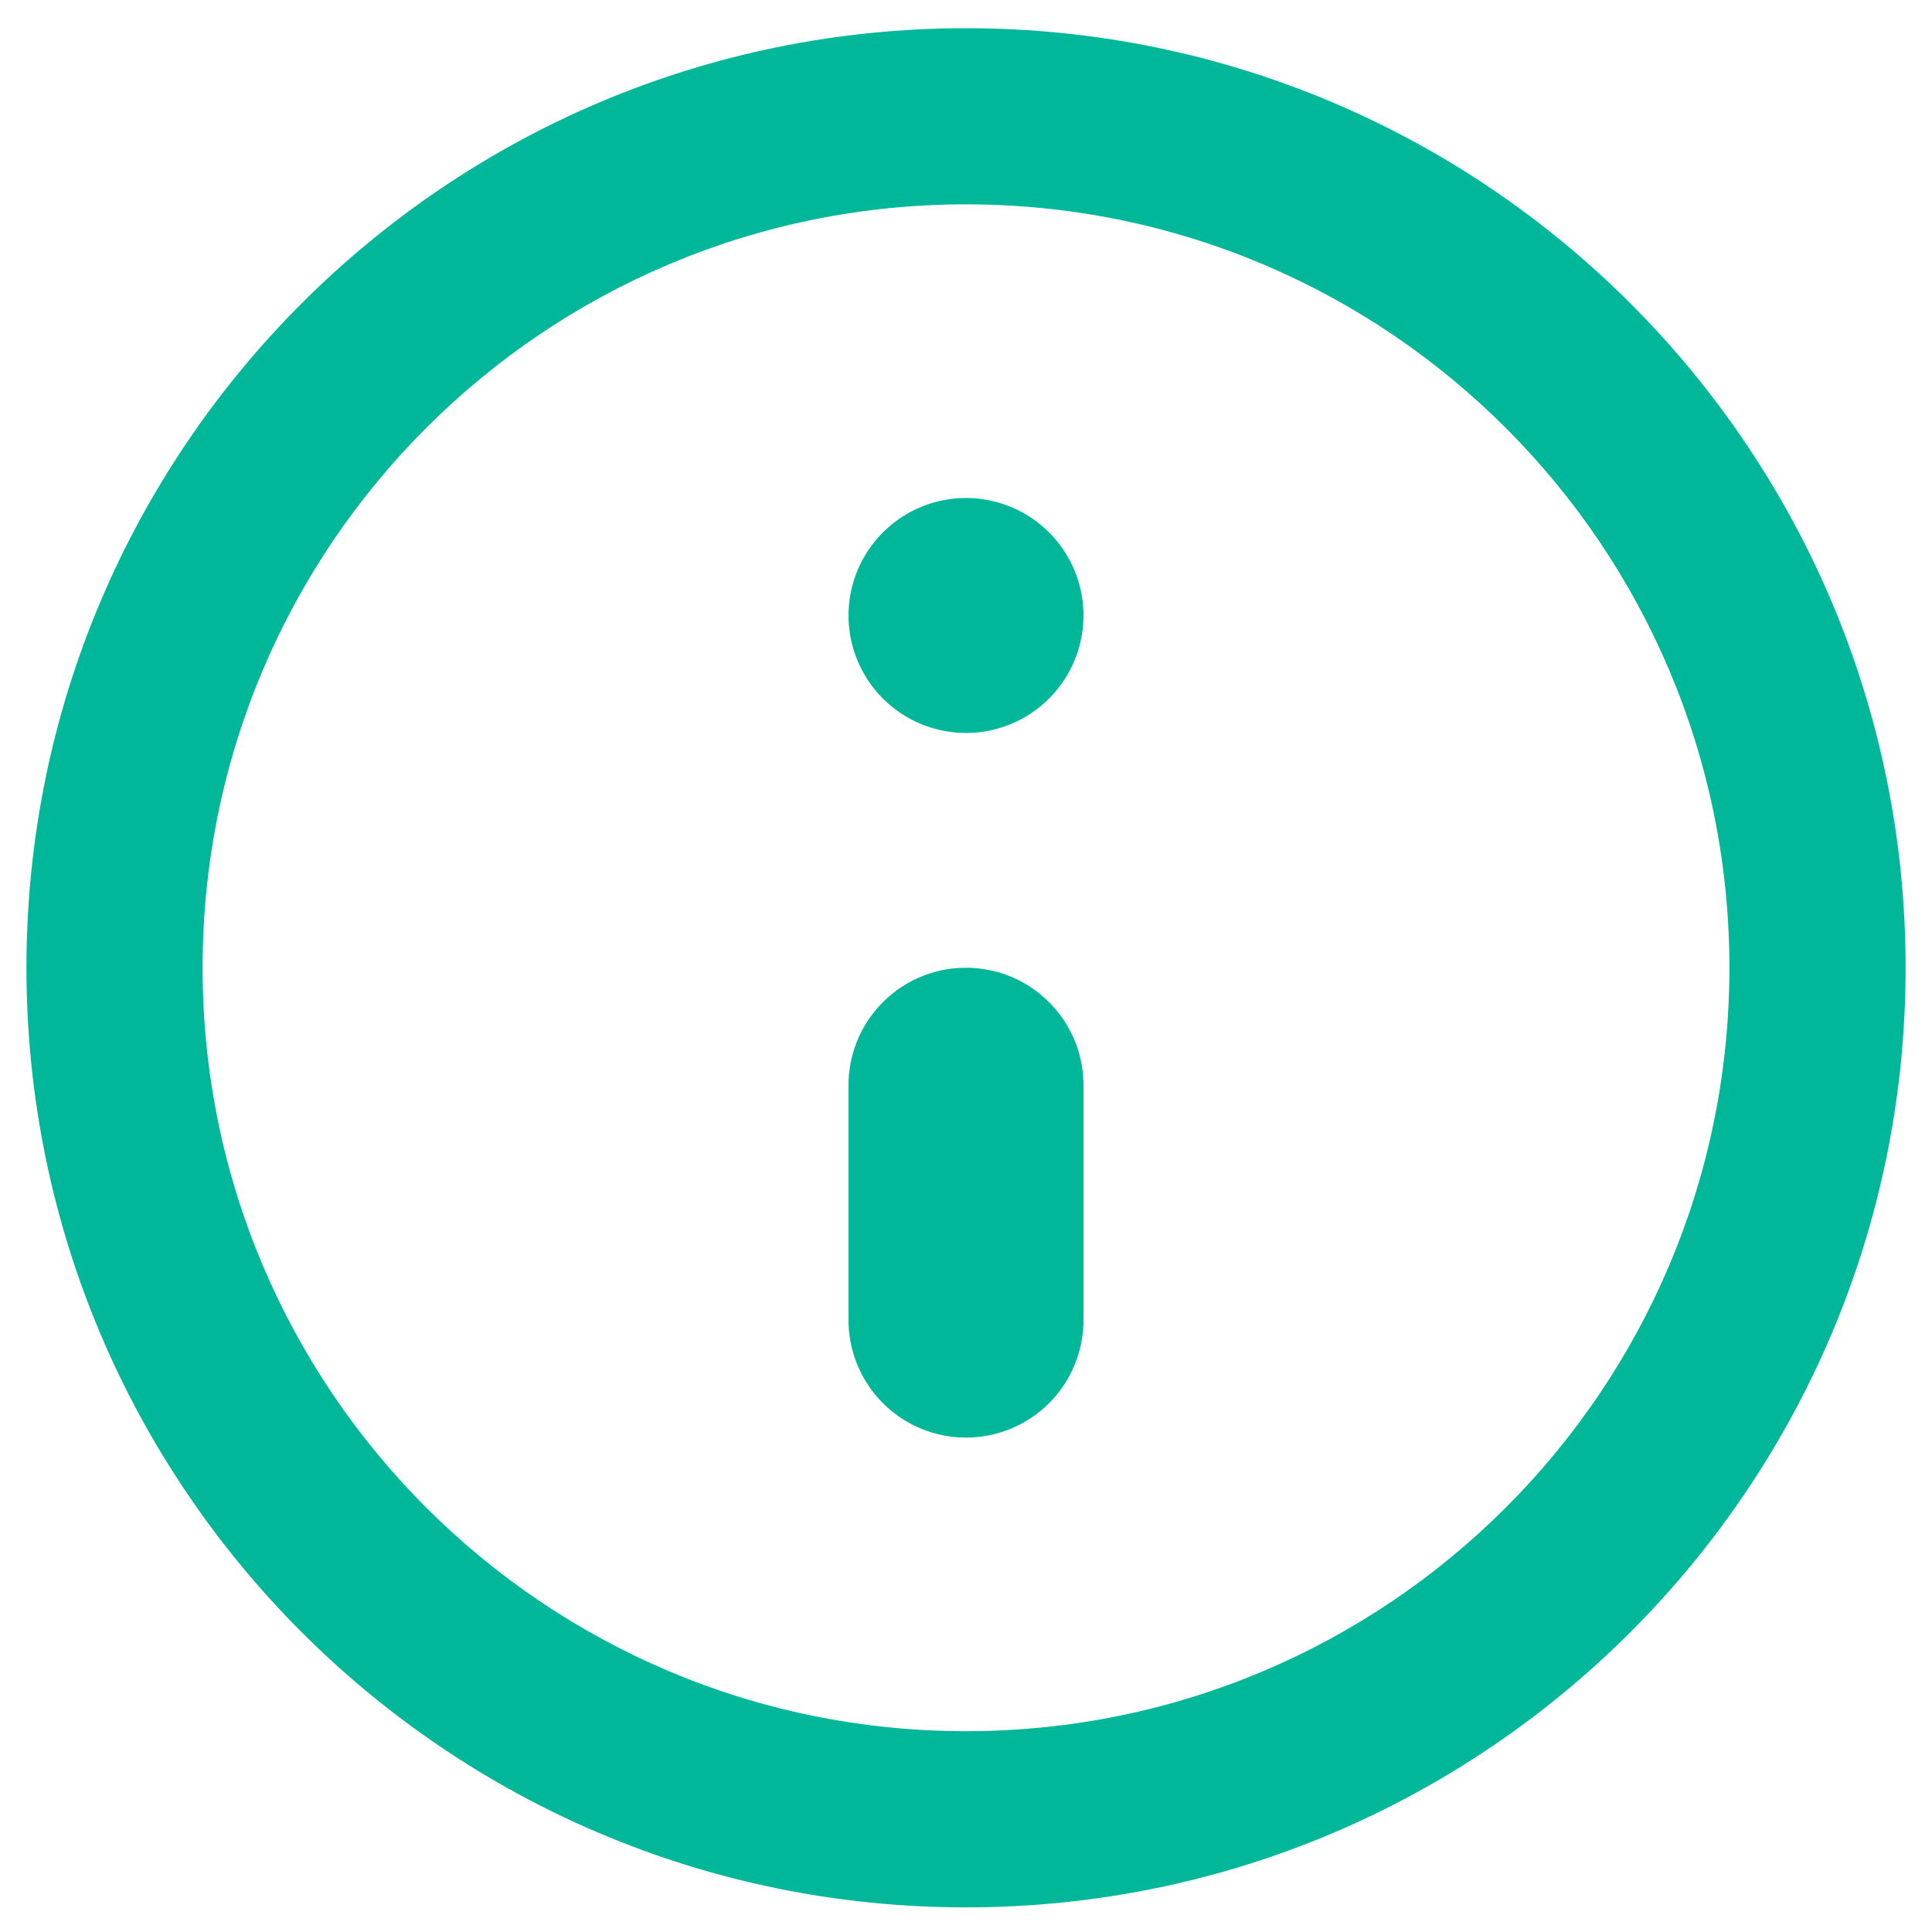
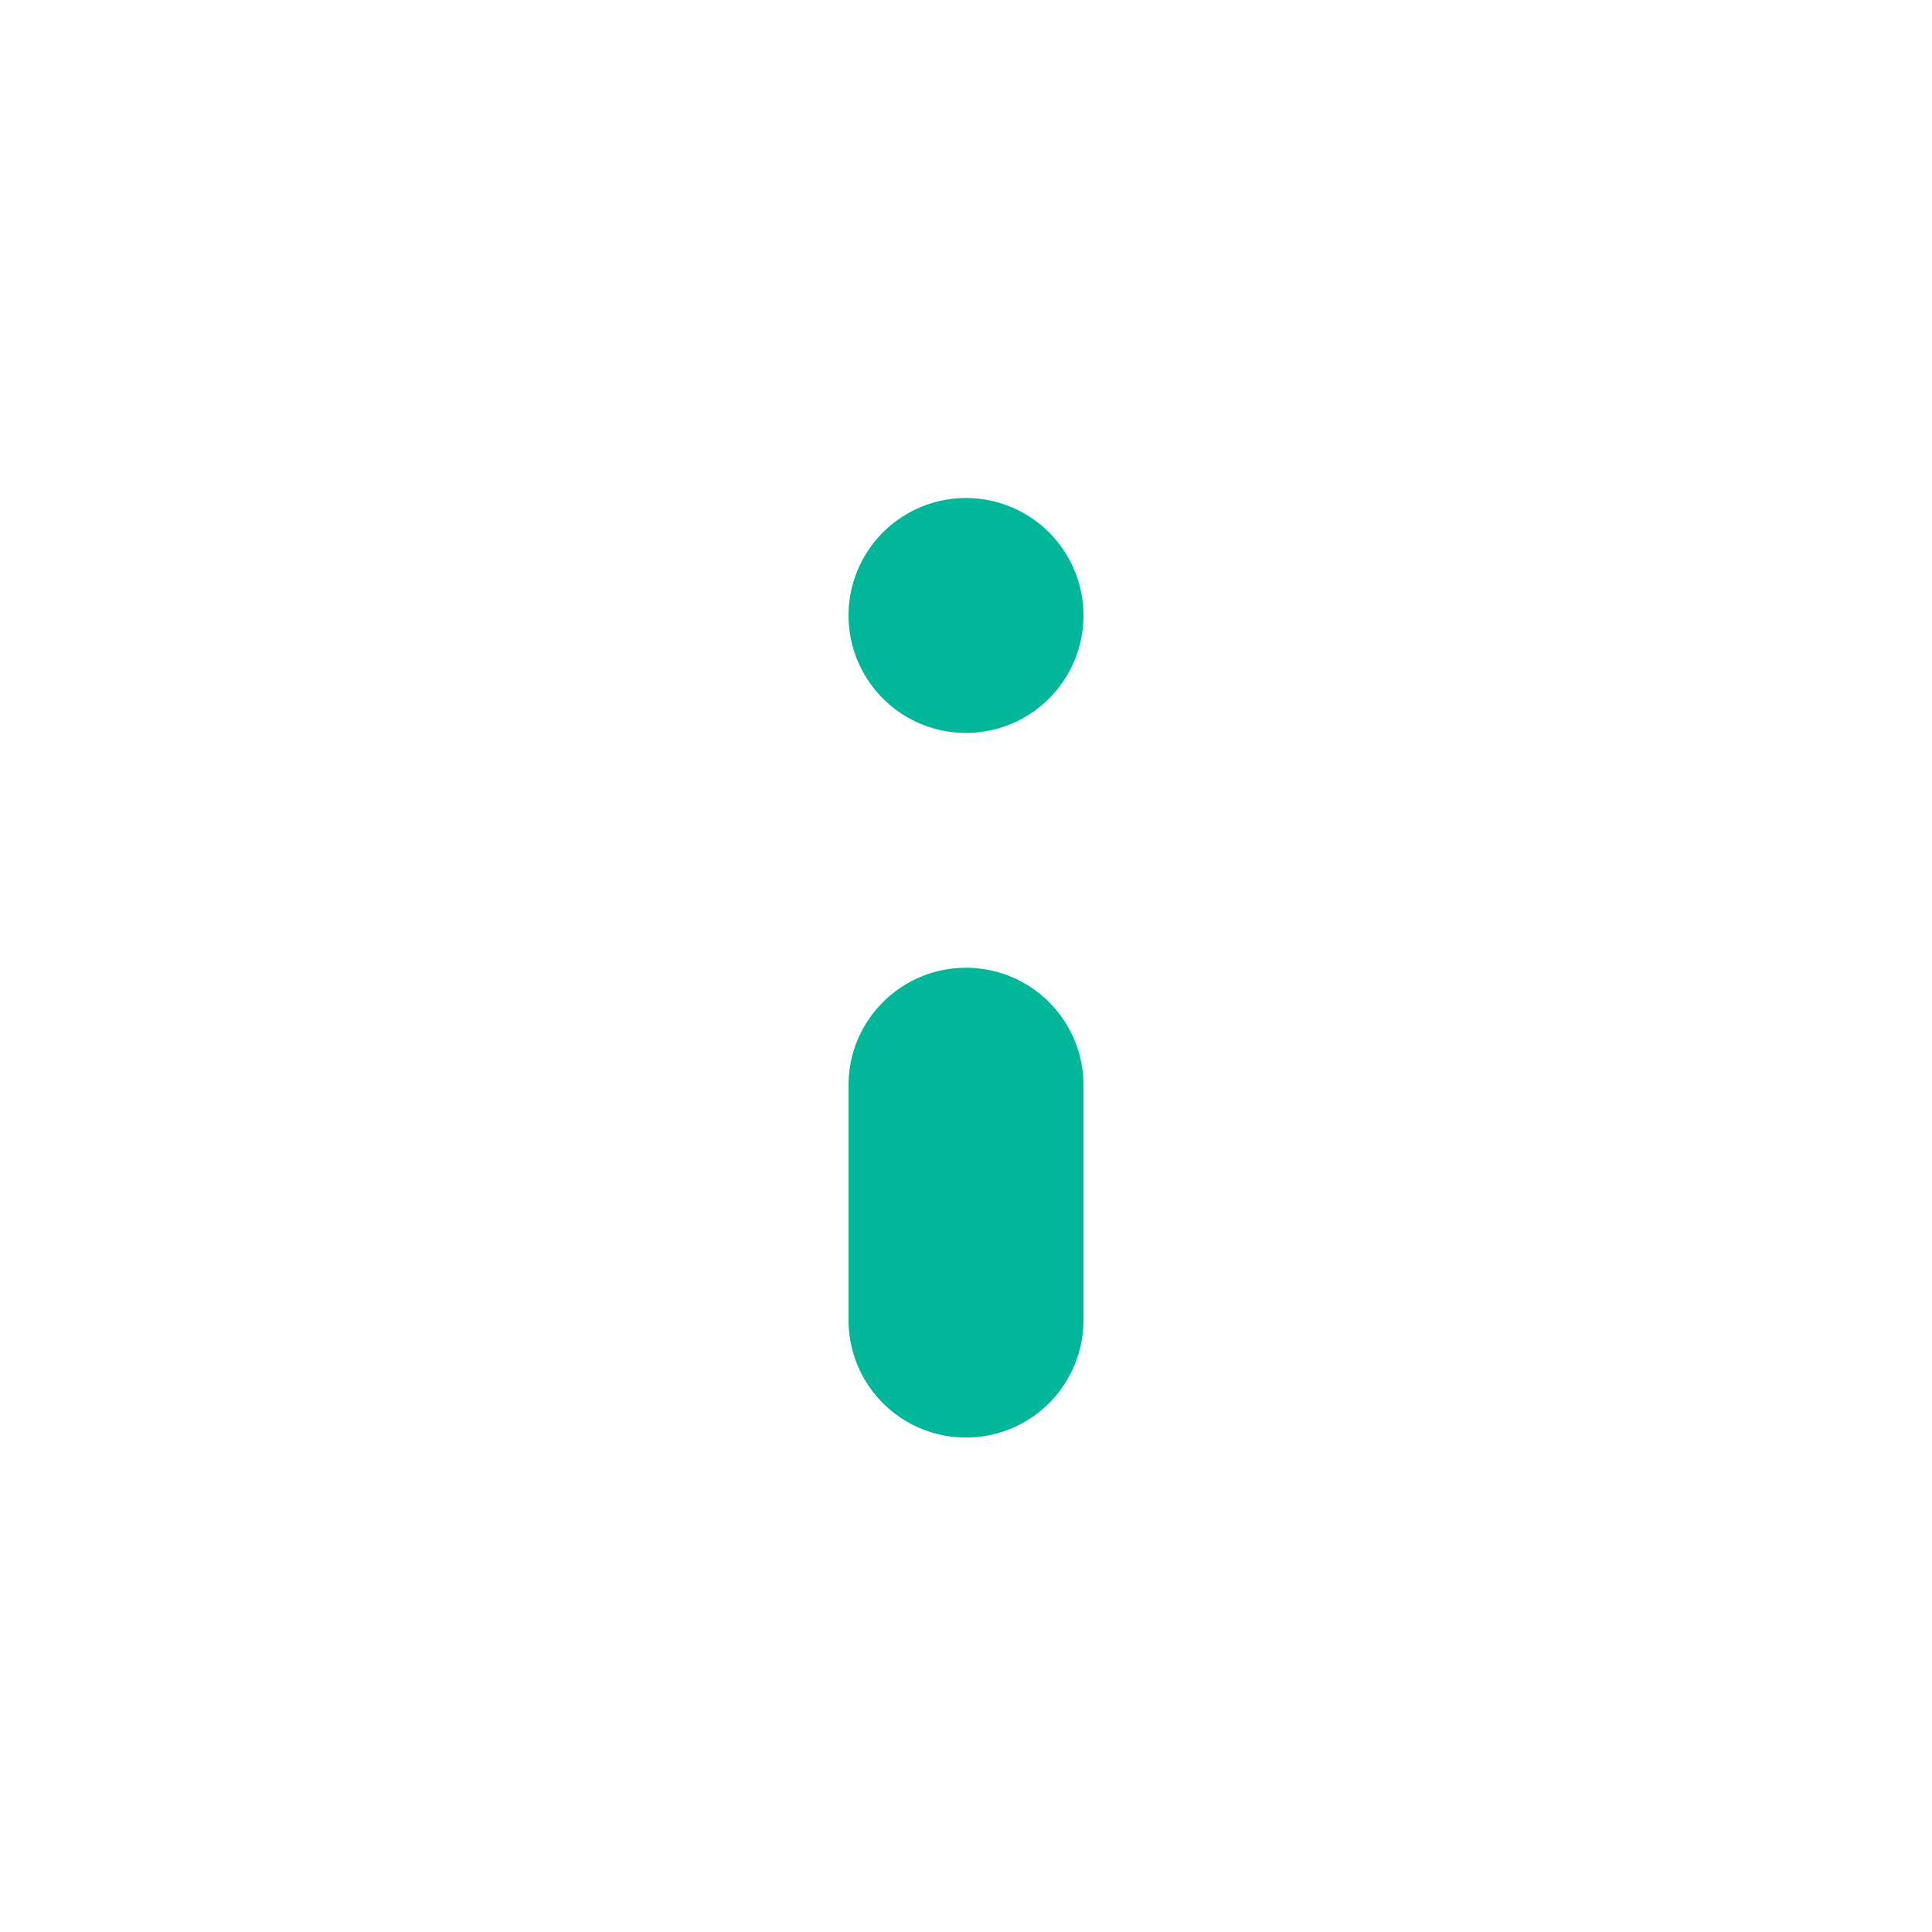
<svg xmlns="http://www.w3.org/2000/svg" width="35" height="35" fill="none">
  <path fill="#00B899" fill-rule="evenodd" d="M17.5 17.532c1.175 0 2.128.953 2.128 2.128v4.255a2.128 2.128 0 1 1-4.256 0V19.66c0-1.175.953-2.128 2.128-2.128M15.372 11.15a2.128 2.128 0 1 1 4.256 0 2.128 2.128 0 0 1-4.256 0" clip-rule="evenodd" />
-   <path fill="#00B899" fill-rule="evenodd" d="M17.5 3.702c-7.638 0-13.83 6.192-13.83 13.83s6.192 13.83 13.83 13.83 13.83-6.192 13.83-13.83-6.192-13.83-13.83-13.83M.479 17.532C.479 8.132 8.099.511 17.5.511s17.022 7.62 17.022 17.021S26.9 34.554 17.5 34.554.479 26.933.479 17.532" clip-rule="evenodd" />
</svg>